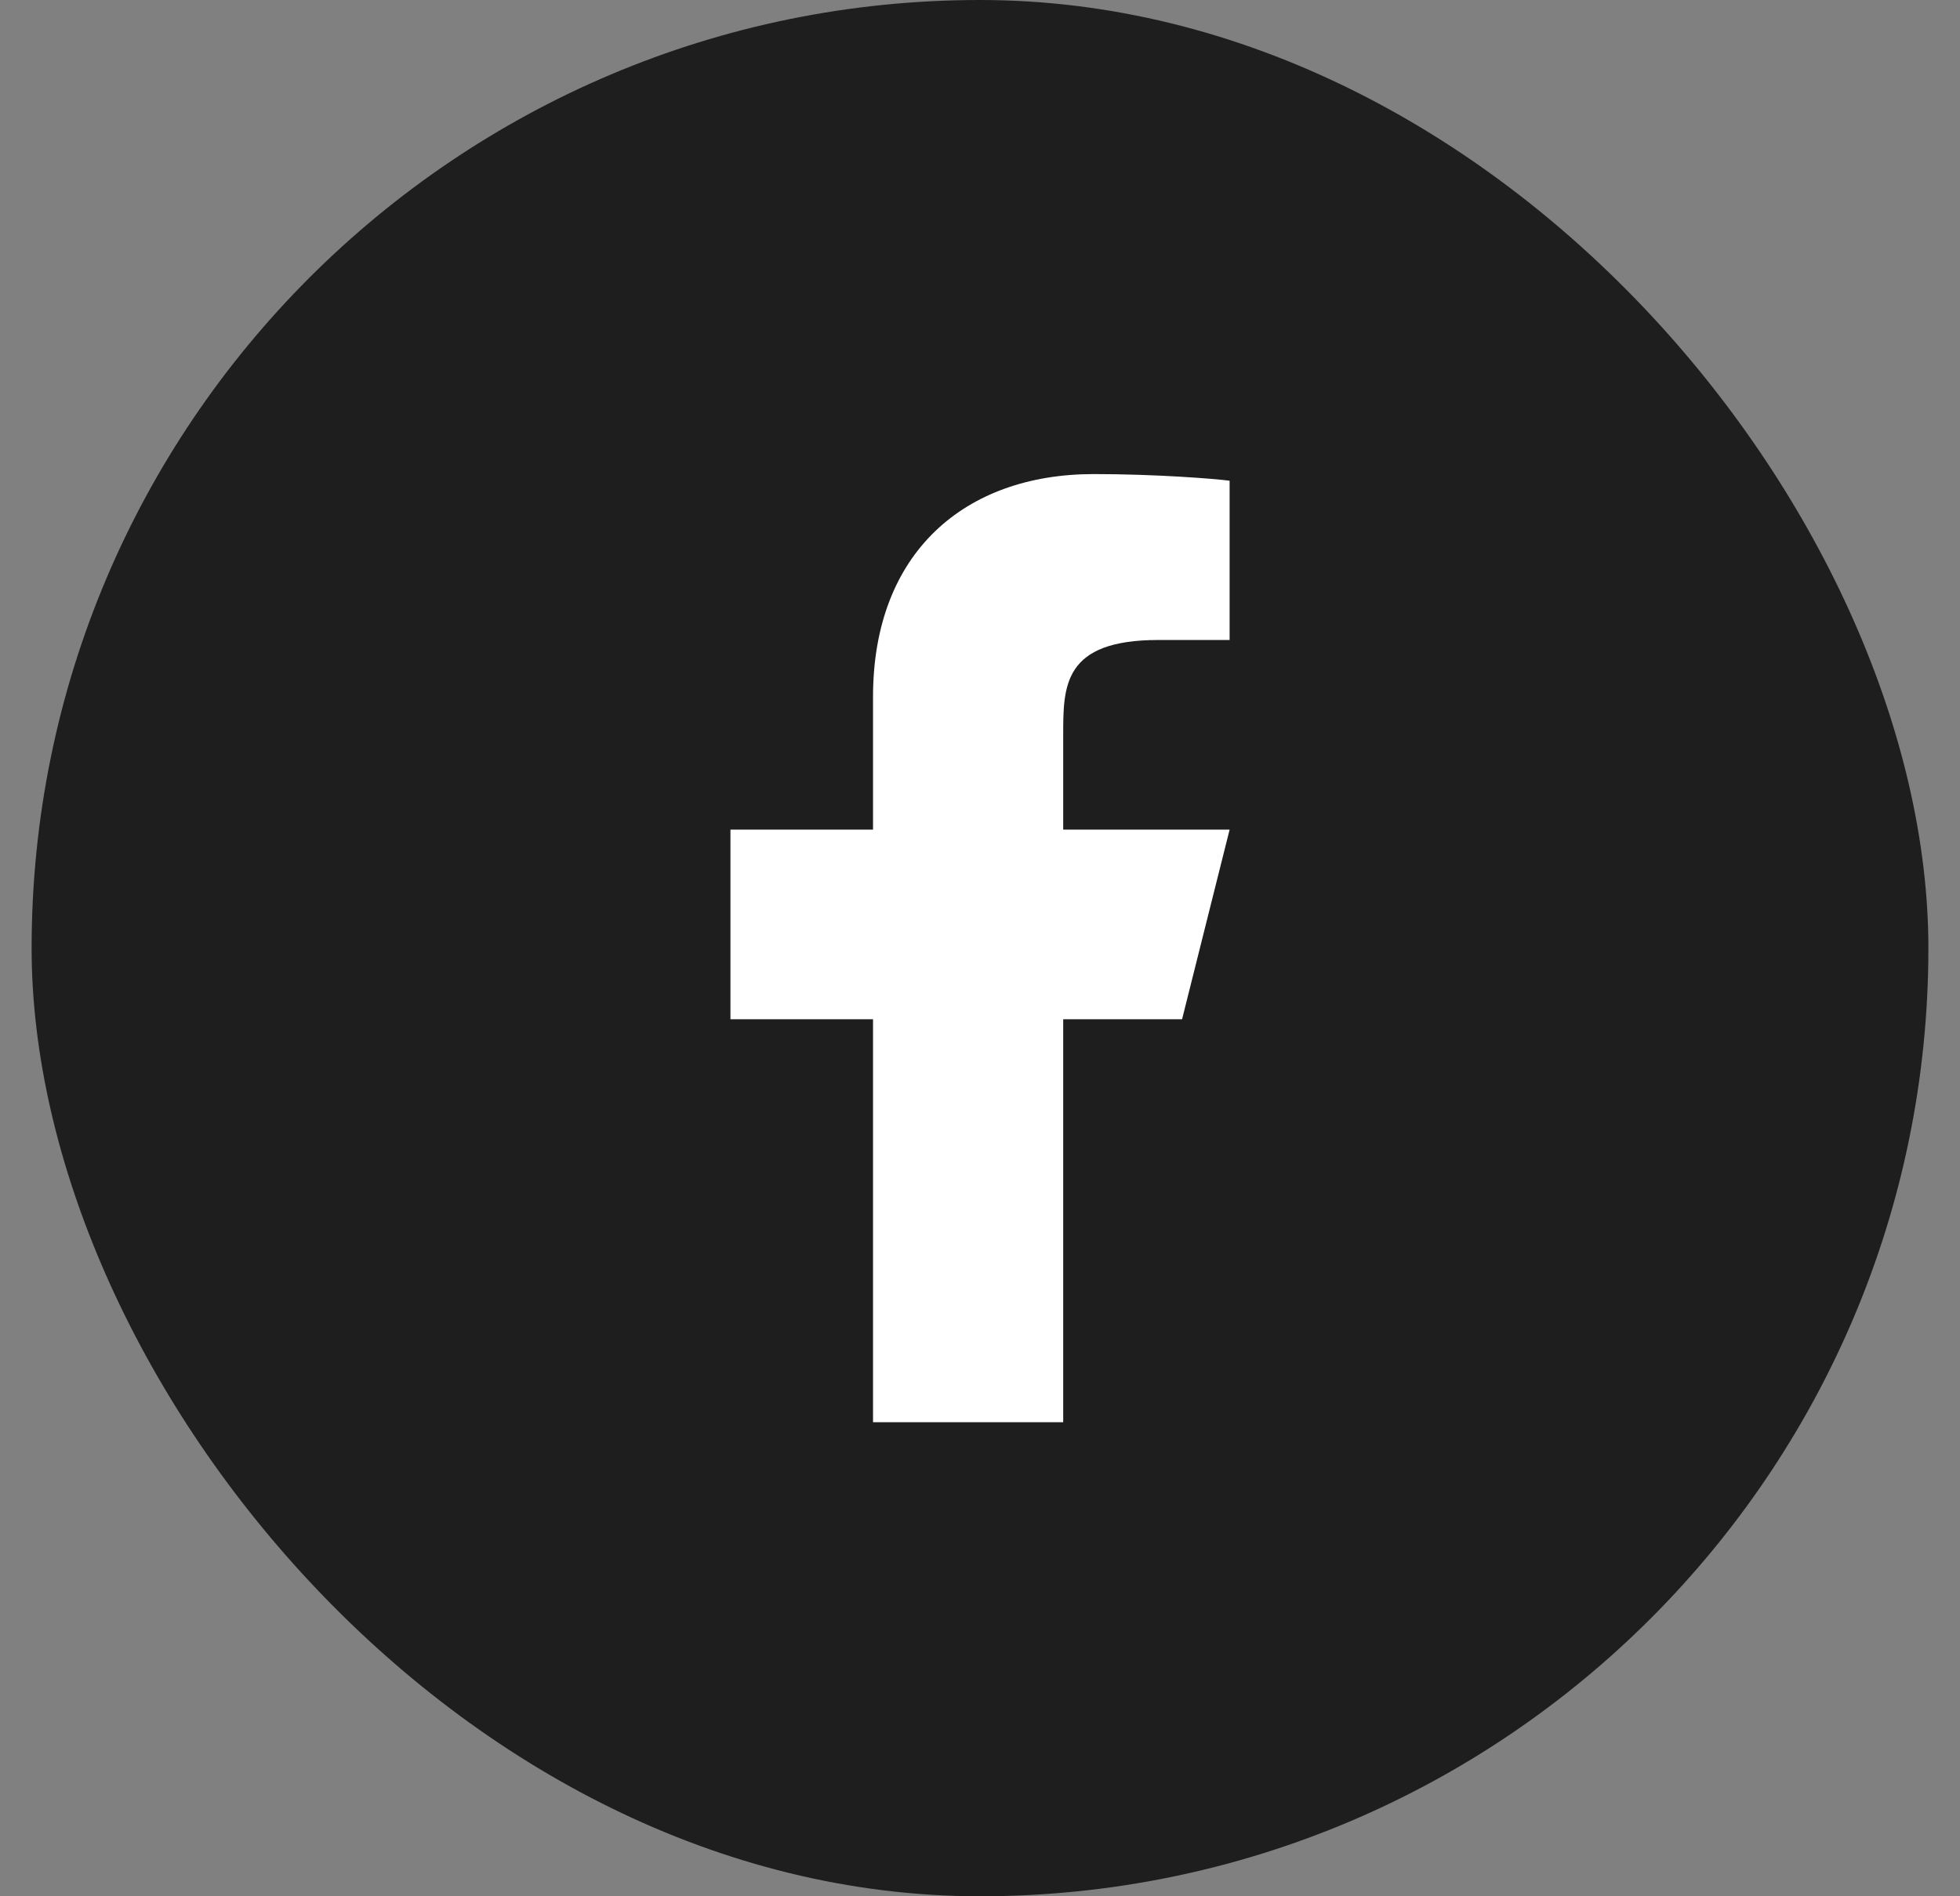
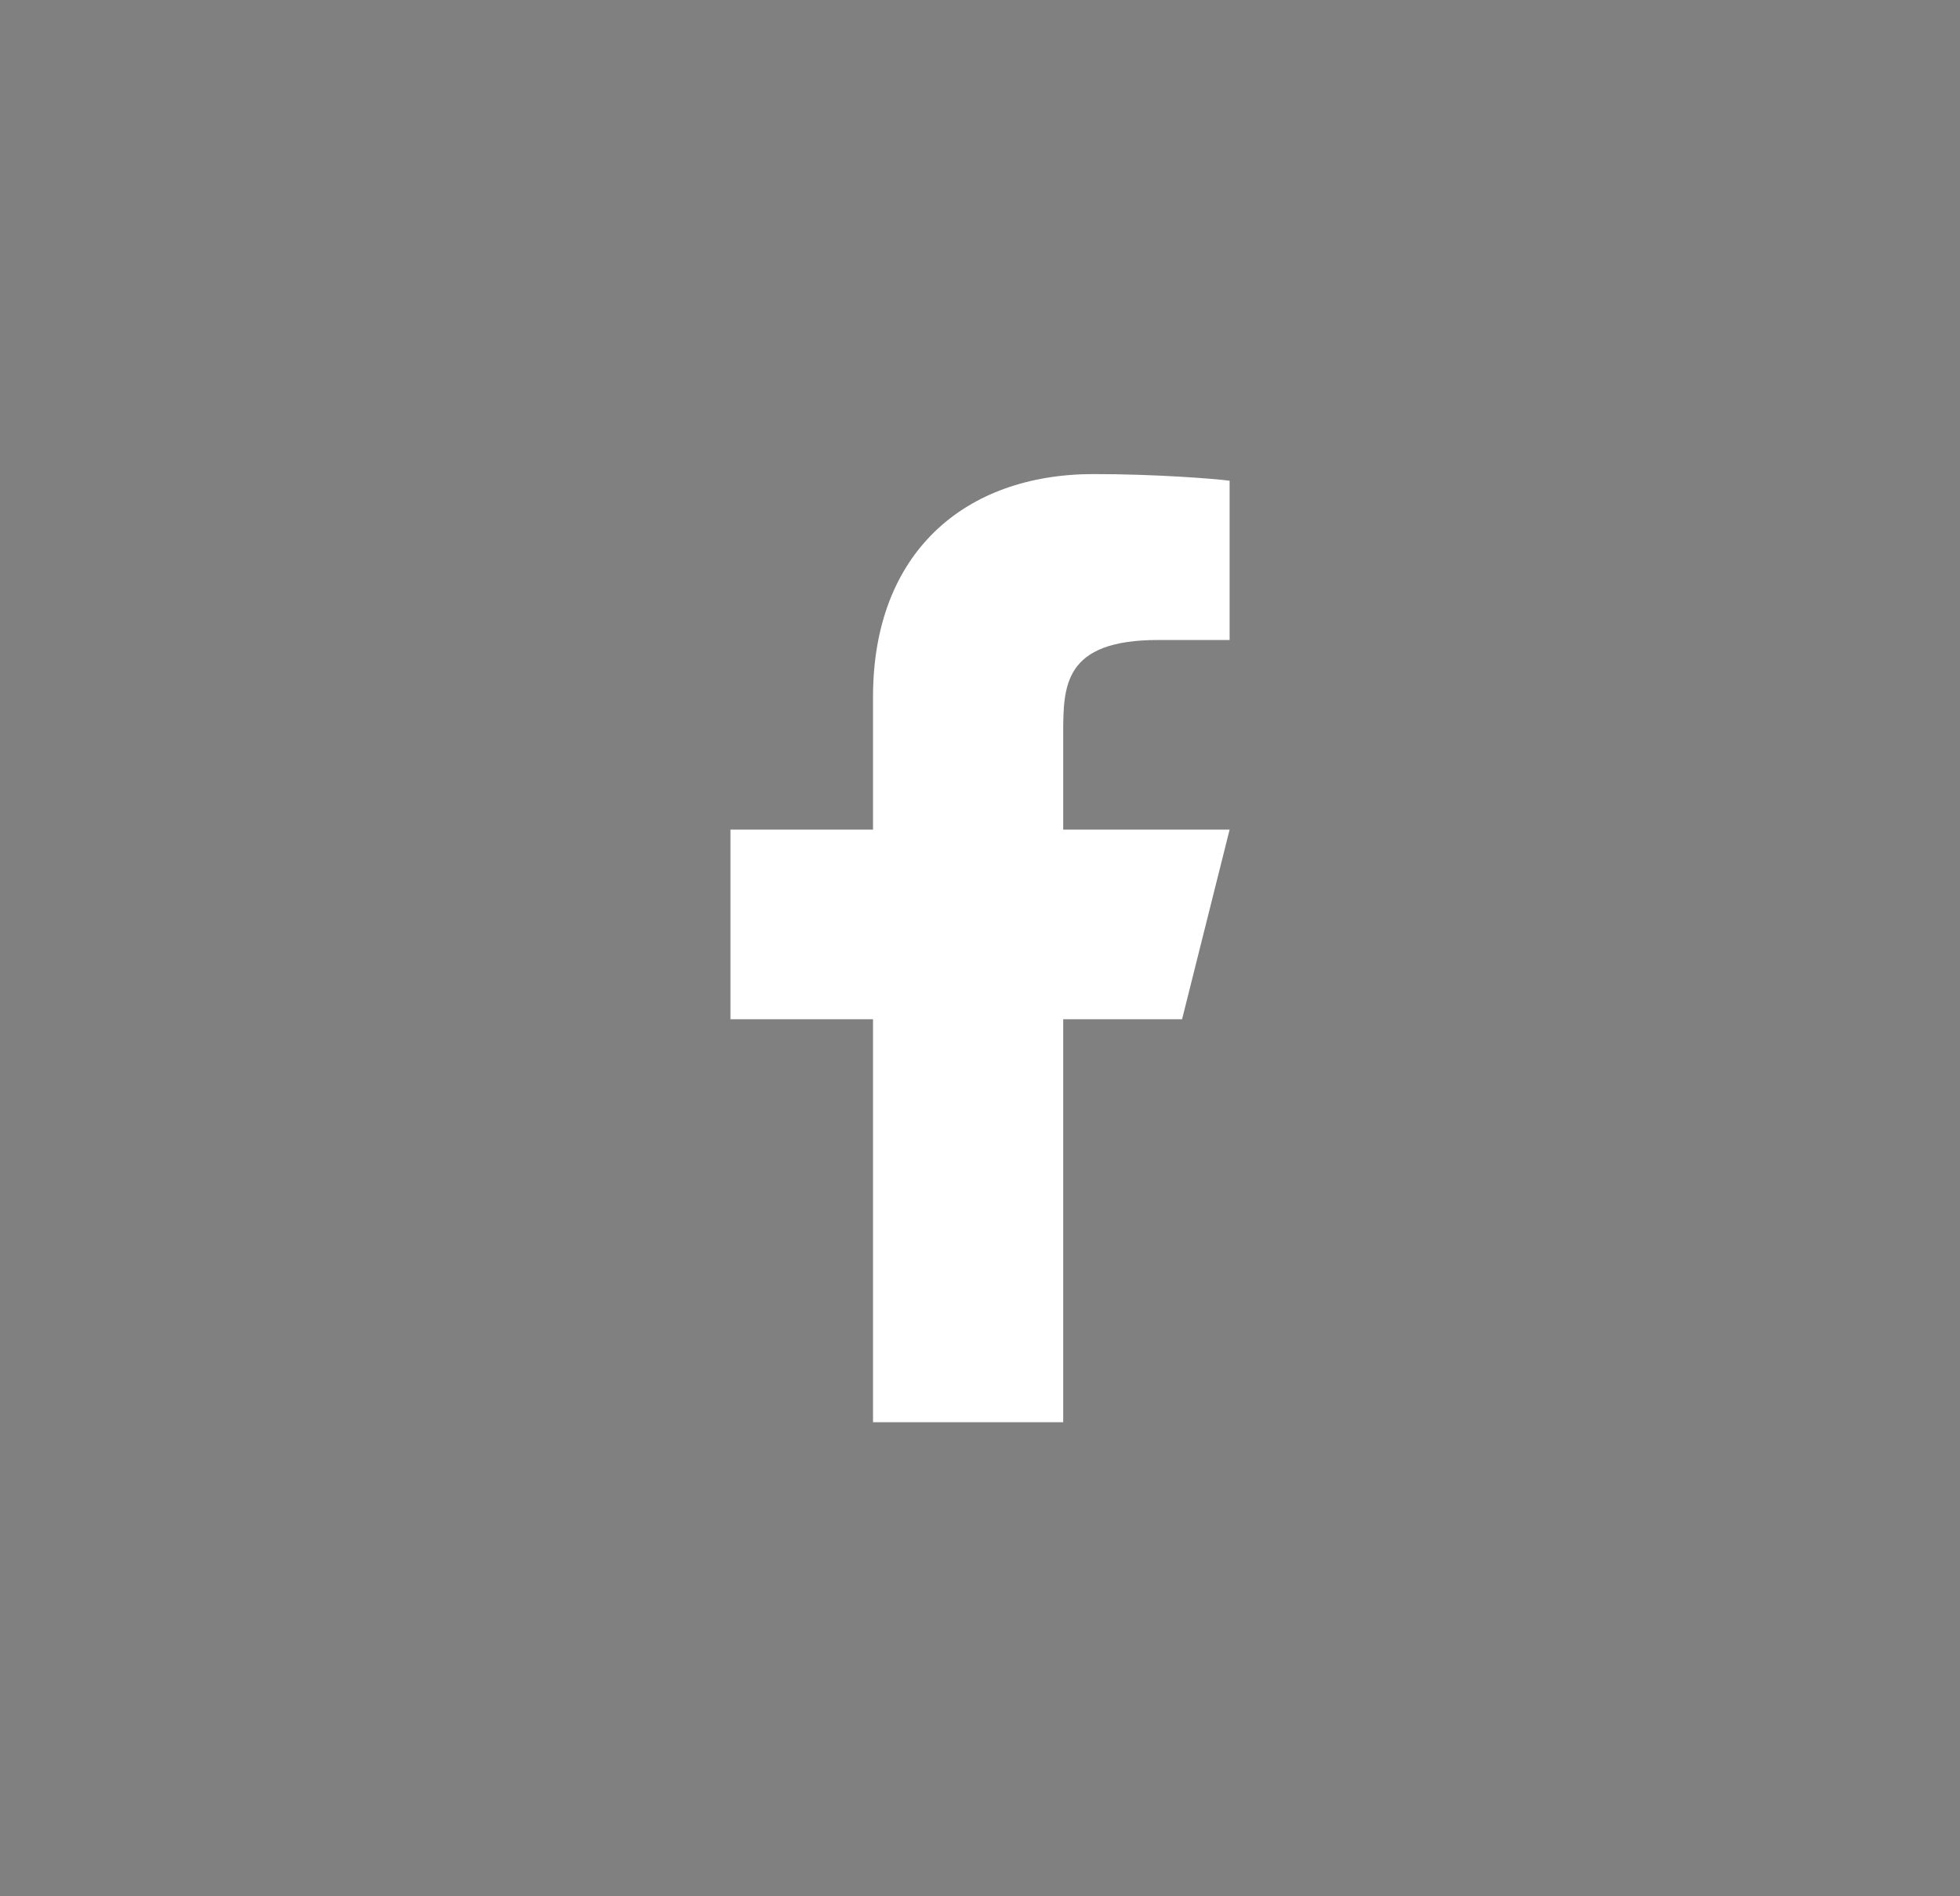
<svg xmlns="http://www.w3.org/2000/svg" width="31" height="30" viewBox="0 0 31 30" fill="none">
  <rect x="0" y="0" width="31" height="30" fill="#808080" stroke="none" />
-   <rect x="0.5" width="30" height="30" rx="15" fill="#1E1E1E" />
  <path d="M16.816 16.125H18.696L19.448 13.125H16.816V11.625C16.816 10.852 16.816 10.125 18.32 10.125H19.448V7.605C19.202 7.573 18.277 7.5 17.299 7.5C15.258 7.5 13.808 8.743 13.808 11.025V13.125H11.553V16.125H13.808V22.5H16.816V16.125Z" fill="white" />
</svg>